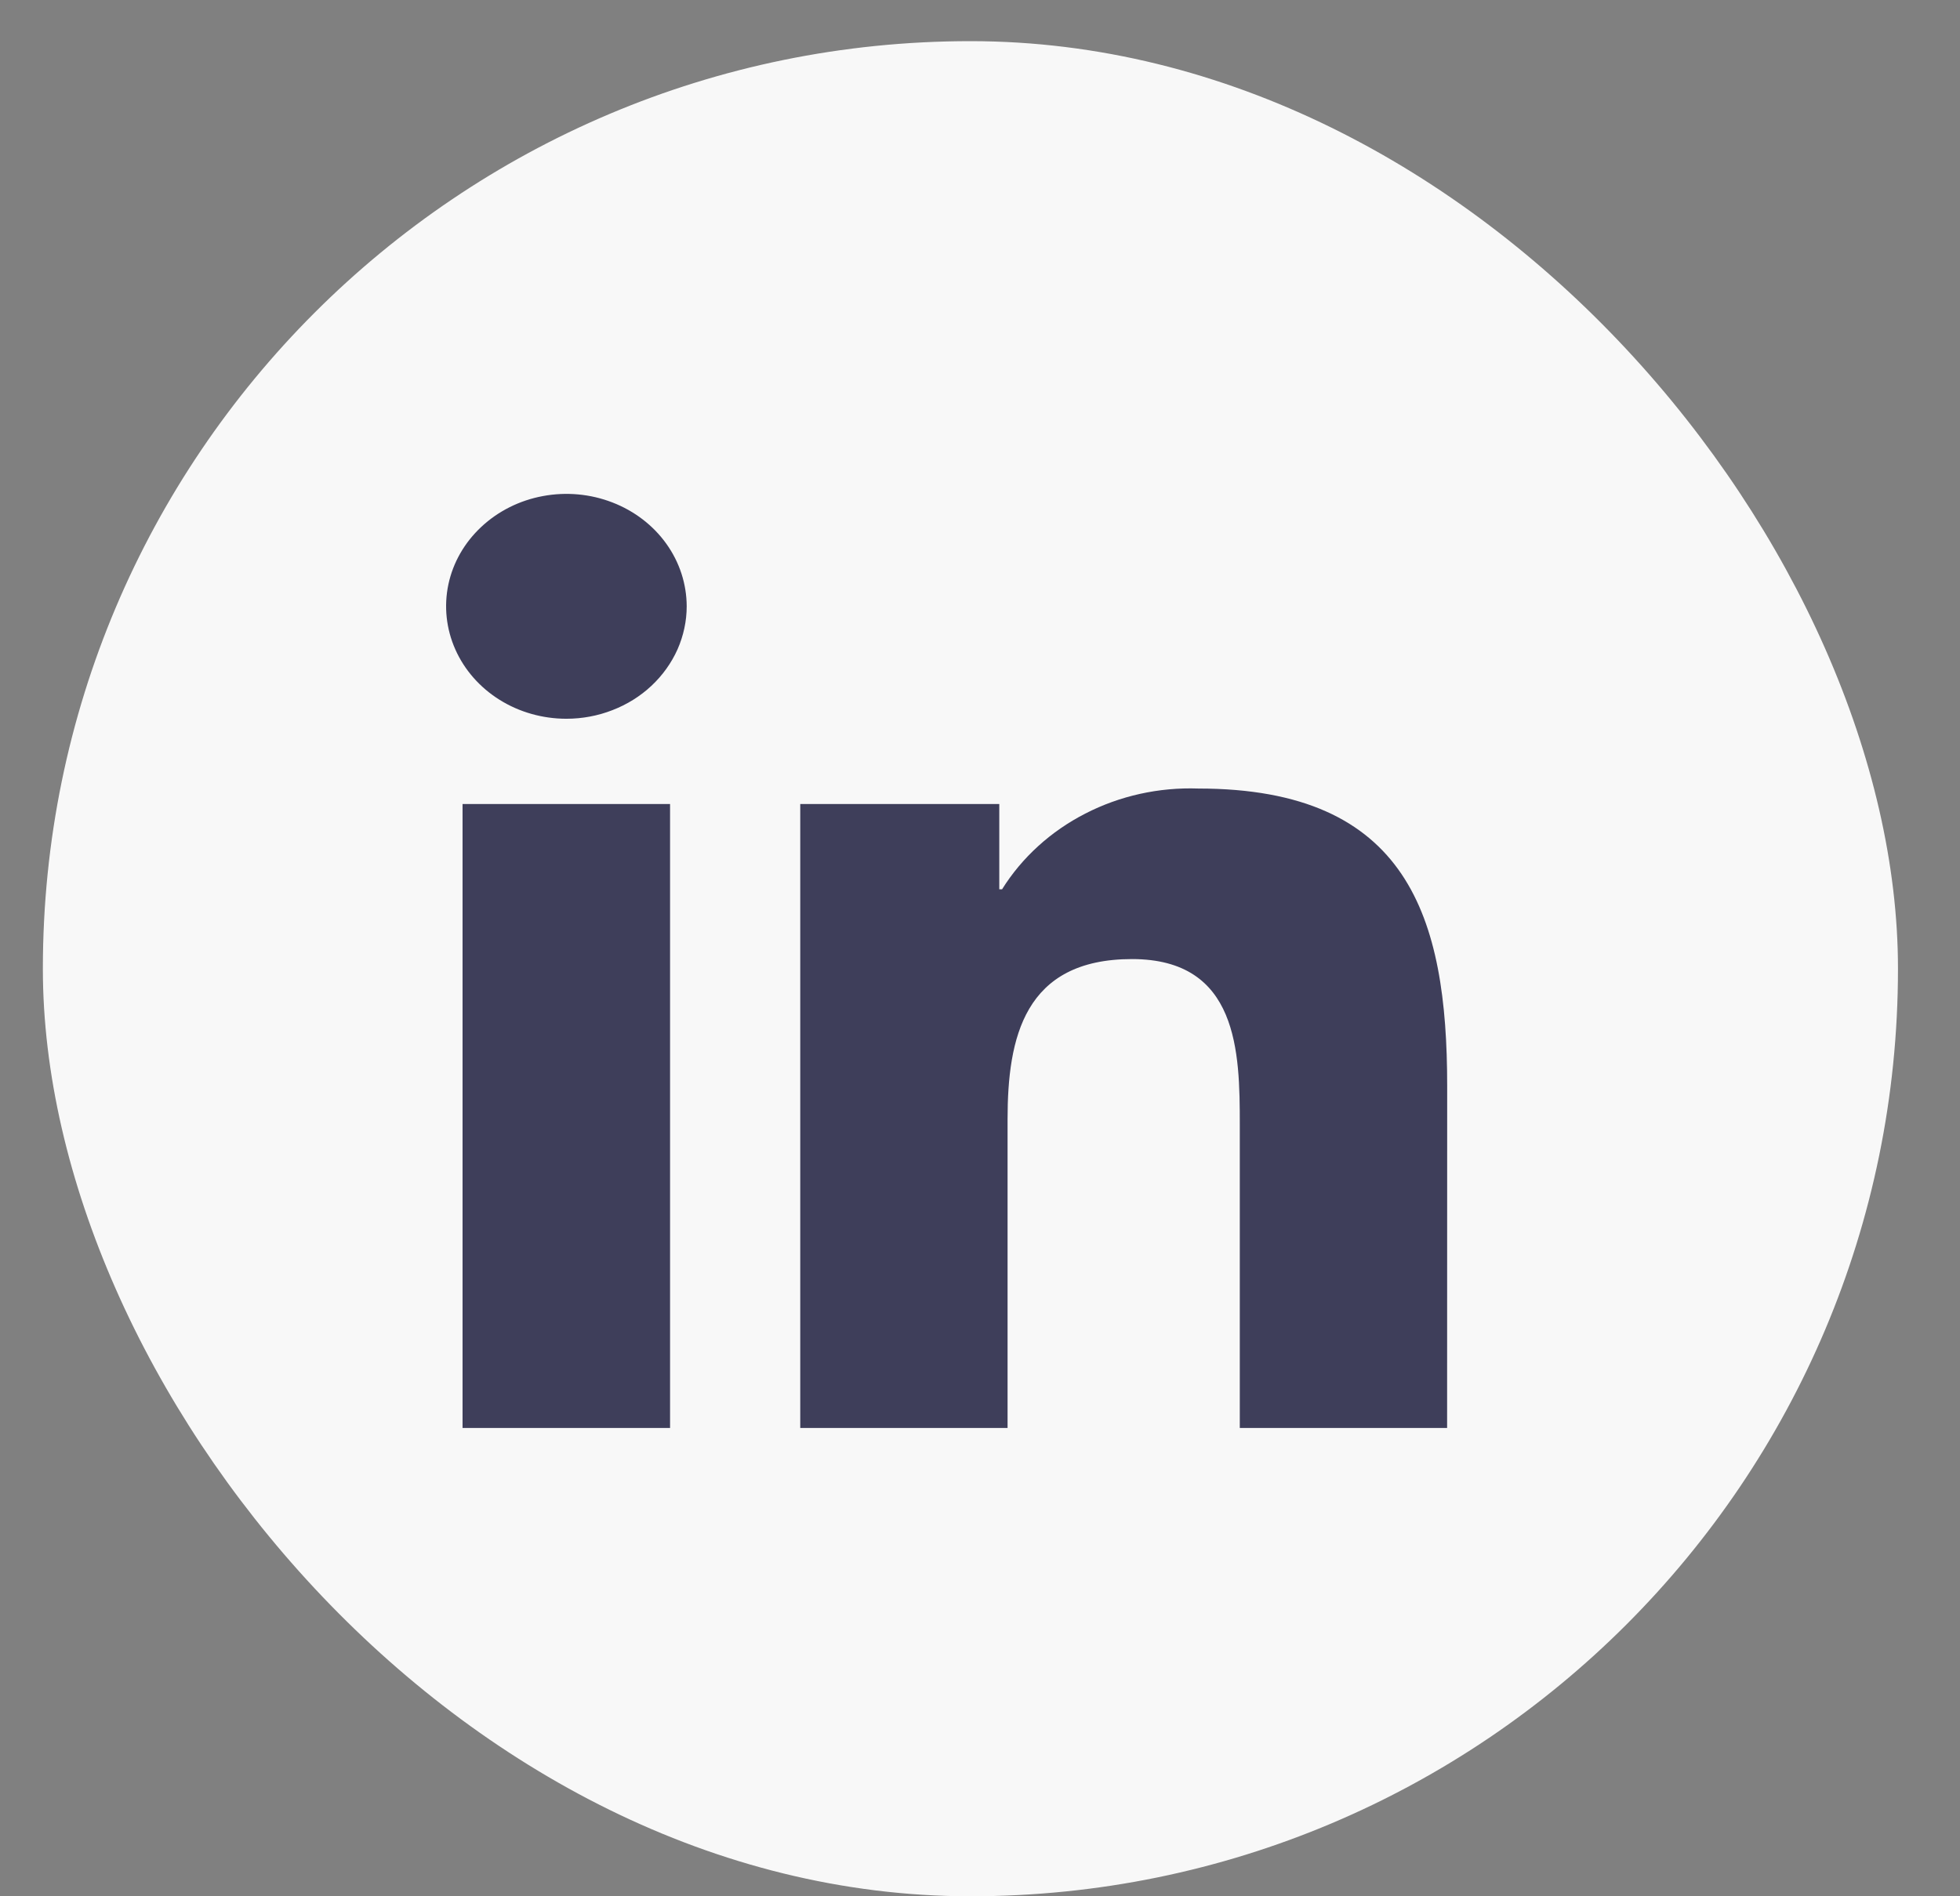
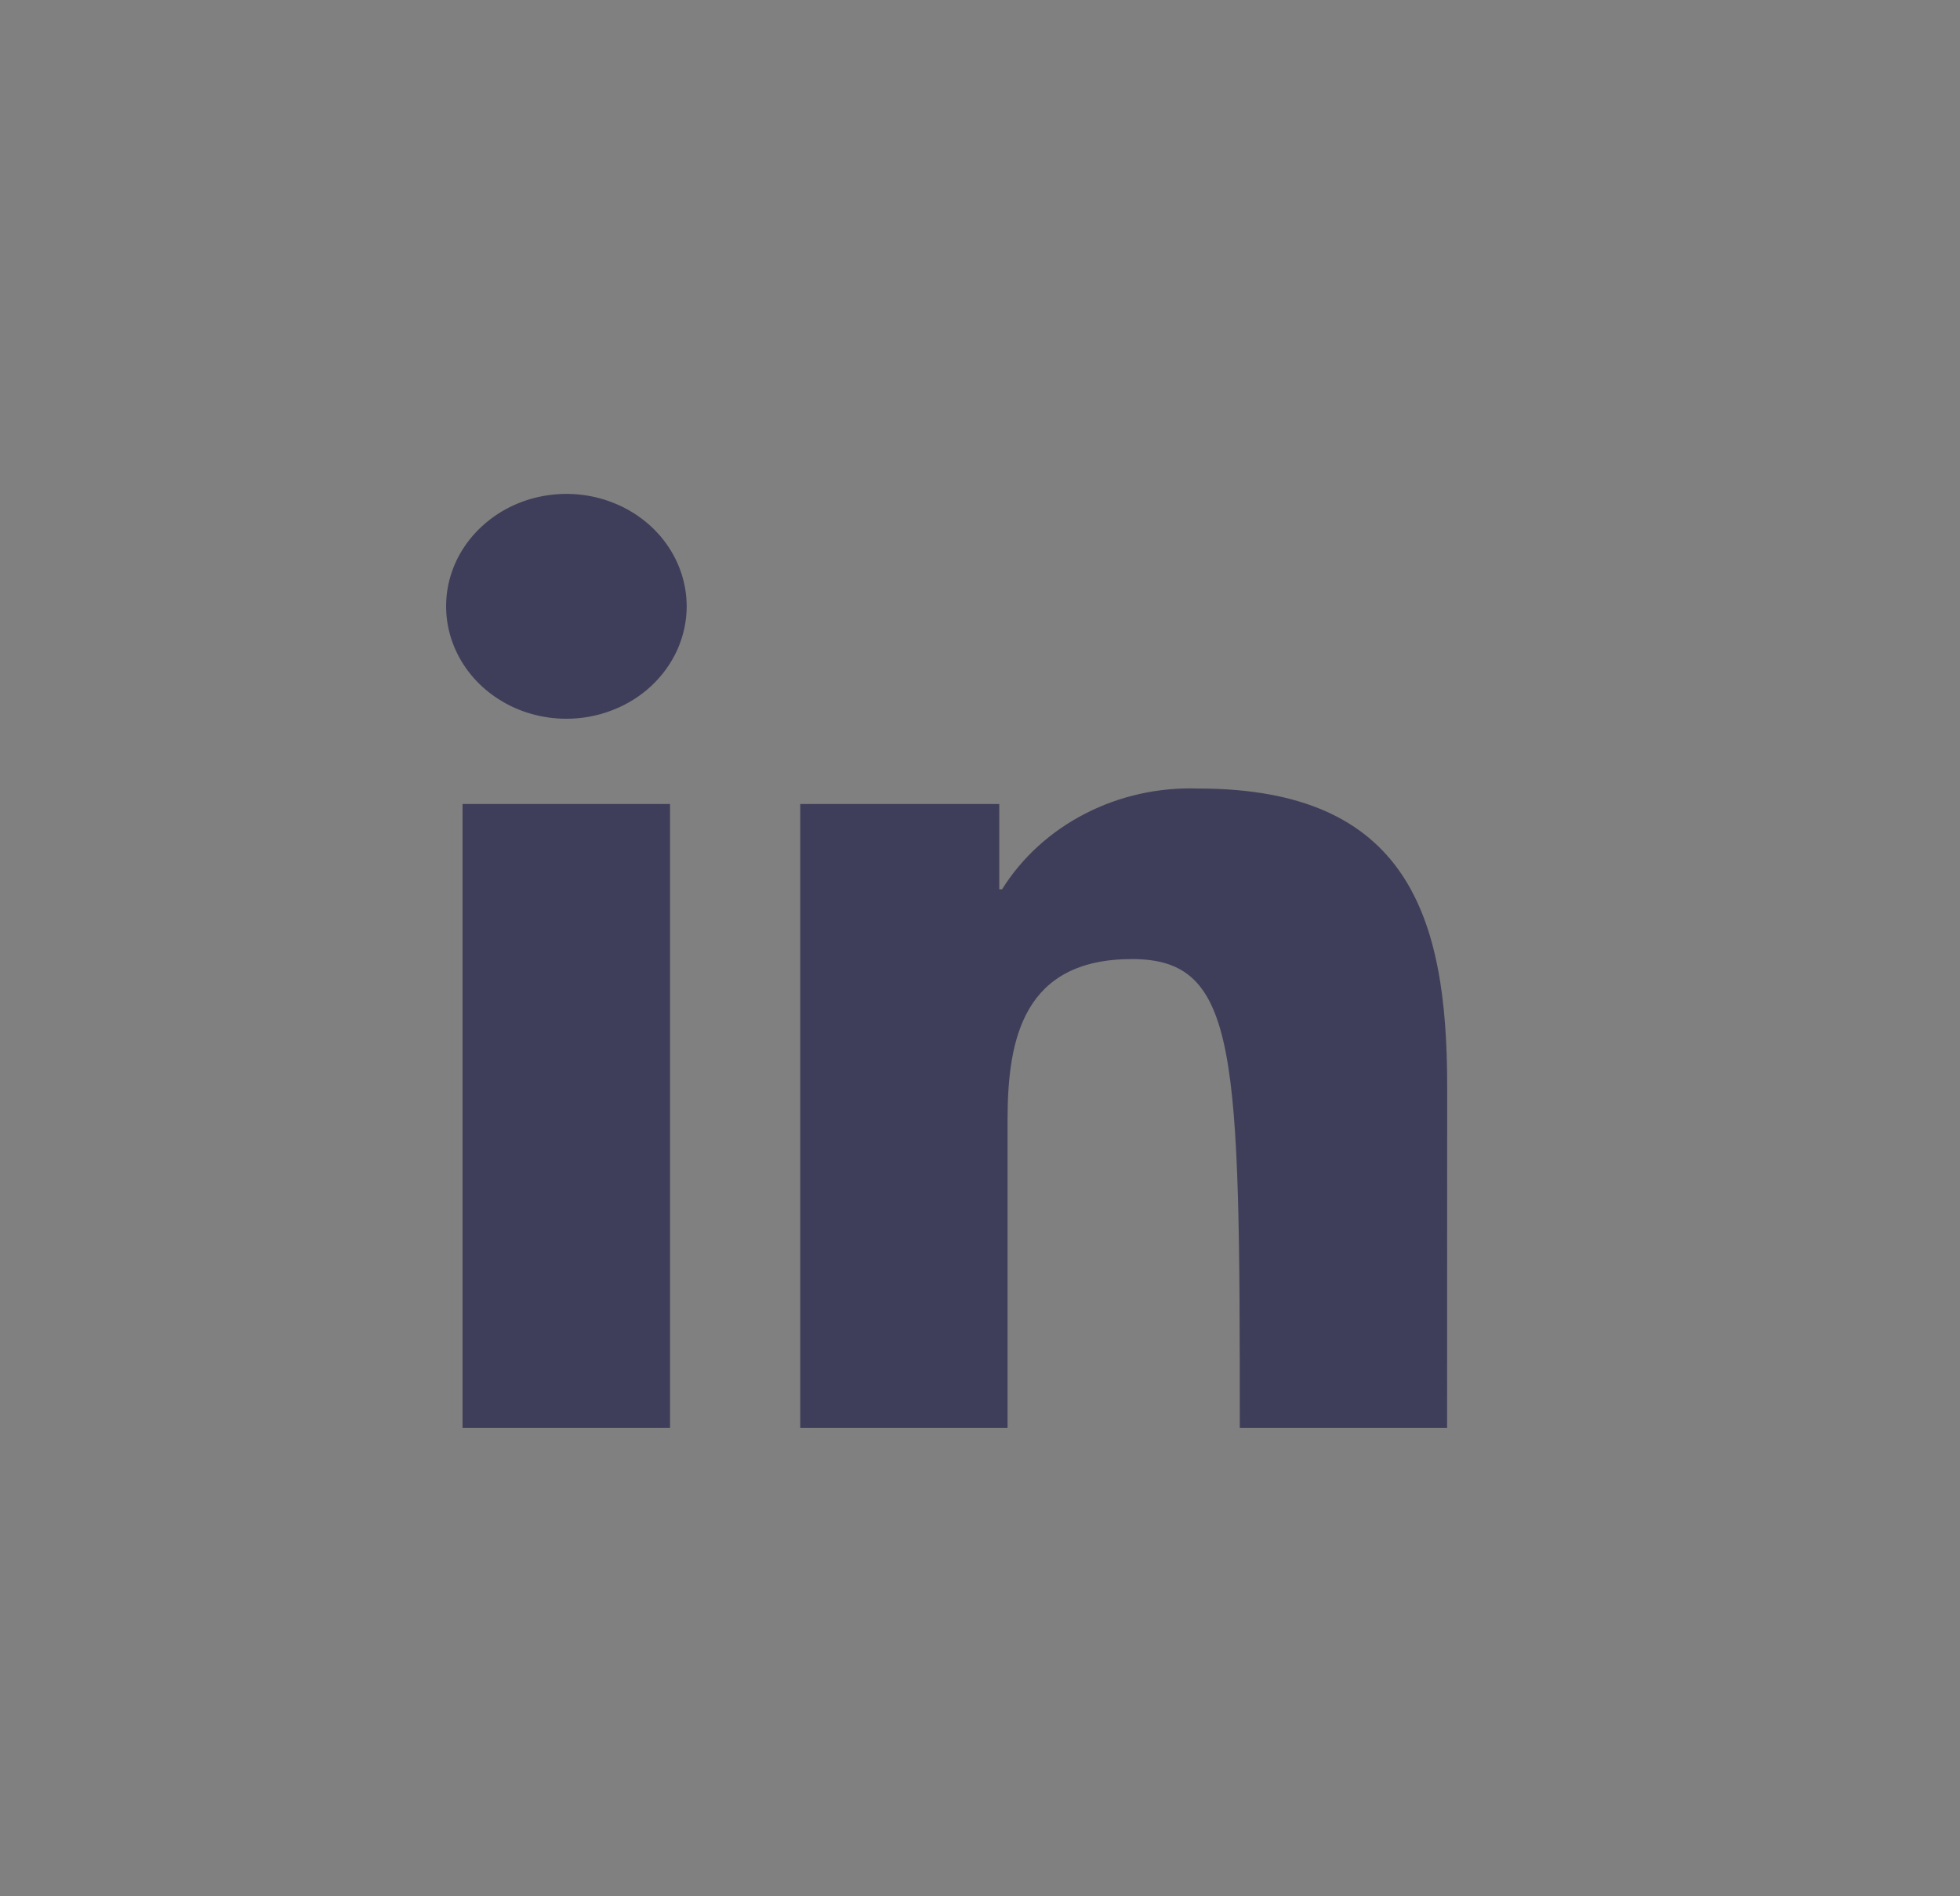
<svg xmlns="http://www.w3.org/2000/svg" width="31" height="30" viewBox="0 0 31 30" fill="none">
  <rect x="0" y="0" width="31" height="30" fill="#808080" stroke="none" />
-   <rect x="0.678" y="0.651" width="29.341" height="29.349" rx="14.671" fill="#F8F8F8" />
-   <path d="M22.888 22.591H19.609V17.791C19.609 16.647 19.587 15.173 17.904 15.173C16.197 15.173 15.936 16.42 15.936 17.708V22.591H12.657V12.72H15.805V14.069H15.849C16.163 13.566 16.619 13.151 17.166 12.871C17.712 12.59 18.33 12.453 18.954 12.475C22.276 12.475 22.889 14.518 22.889 17.176L22.888 22.591ZM8.958 11.371C8.582 11.371 8.214 11.267 7.901 11.071C7.589 10.876 7.345 10.598 7.201 10.273C7.057 9.948 7.019 9.591 7.092 9.245C7.165 8.9 7.347 8.583 7.613 8.335C7.879 8.086 8.218 7.916 8.587 7.848C8.956 7.779 9.338 7.814 9.686 7.949C10.033 8.083 10.331 8.311 10.54 8.604C10.749 8.896 10.86 9.24 10.861 9.592C10.861 9.825 10.811 10.057 10.716 10.273C10.62 10.488 10.48 10.684 10.303 10.85C10.127 11.015 9.917 11.146 9.686 11.235C9.456 11.325 9.208 11.371 8.958 11.371ZM10.598 22.591H7.316V12.72H10.598V22.591Z" fill="#3E3E5A" />
+   <path d="M22.888 22.591H19.609C19.609 16.647 19.587 15.173 17.904 15.173C16.197 15.173 15.936 16.42 15.936 17.708V22.591H12.657V12.72H15.805V14.069H15.849C16.163 13.566 16.619 13.151 17.166 12.871C17.712 12.59 18.33 12.453 18.954 12.475C22.276 12.475 22.889 14.518 22.889 17.176L22.888 22.591ZM8.958 11.371C8.582 11.371 8.214 11.267 7.901 11.071C7.589 10.876 7.345 10.598 7.201 10.273C7.057 9.948 7.019 9.591 7.092 9.245C7.165 8.9 7.347 8.583 7.613 8.335C7.879 8.086 8.218 7.916 8.587 7.848C8.956 7.779 9.338 7.814 9.686 7.949C10.033 8.083 10.331 8.311 10.54 8.604C10.749 8.896 10.86 9.24 10.861 9.592C10.861 9.825 10.811 10.057 10.716 10.273C10.62 10.488 10.48 10.684 10.303 10.85C10.127 11.015 9.917 11.146 9.686 11.235C9.456 11.325 9.208 11.371 8.958 11.371ZM10.598 22.591H7.316V12.72H10.598V22.591Z" fill="#3E3E5A" />
</svg>